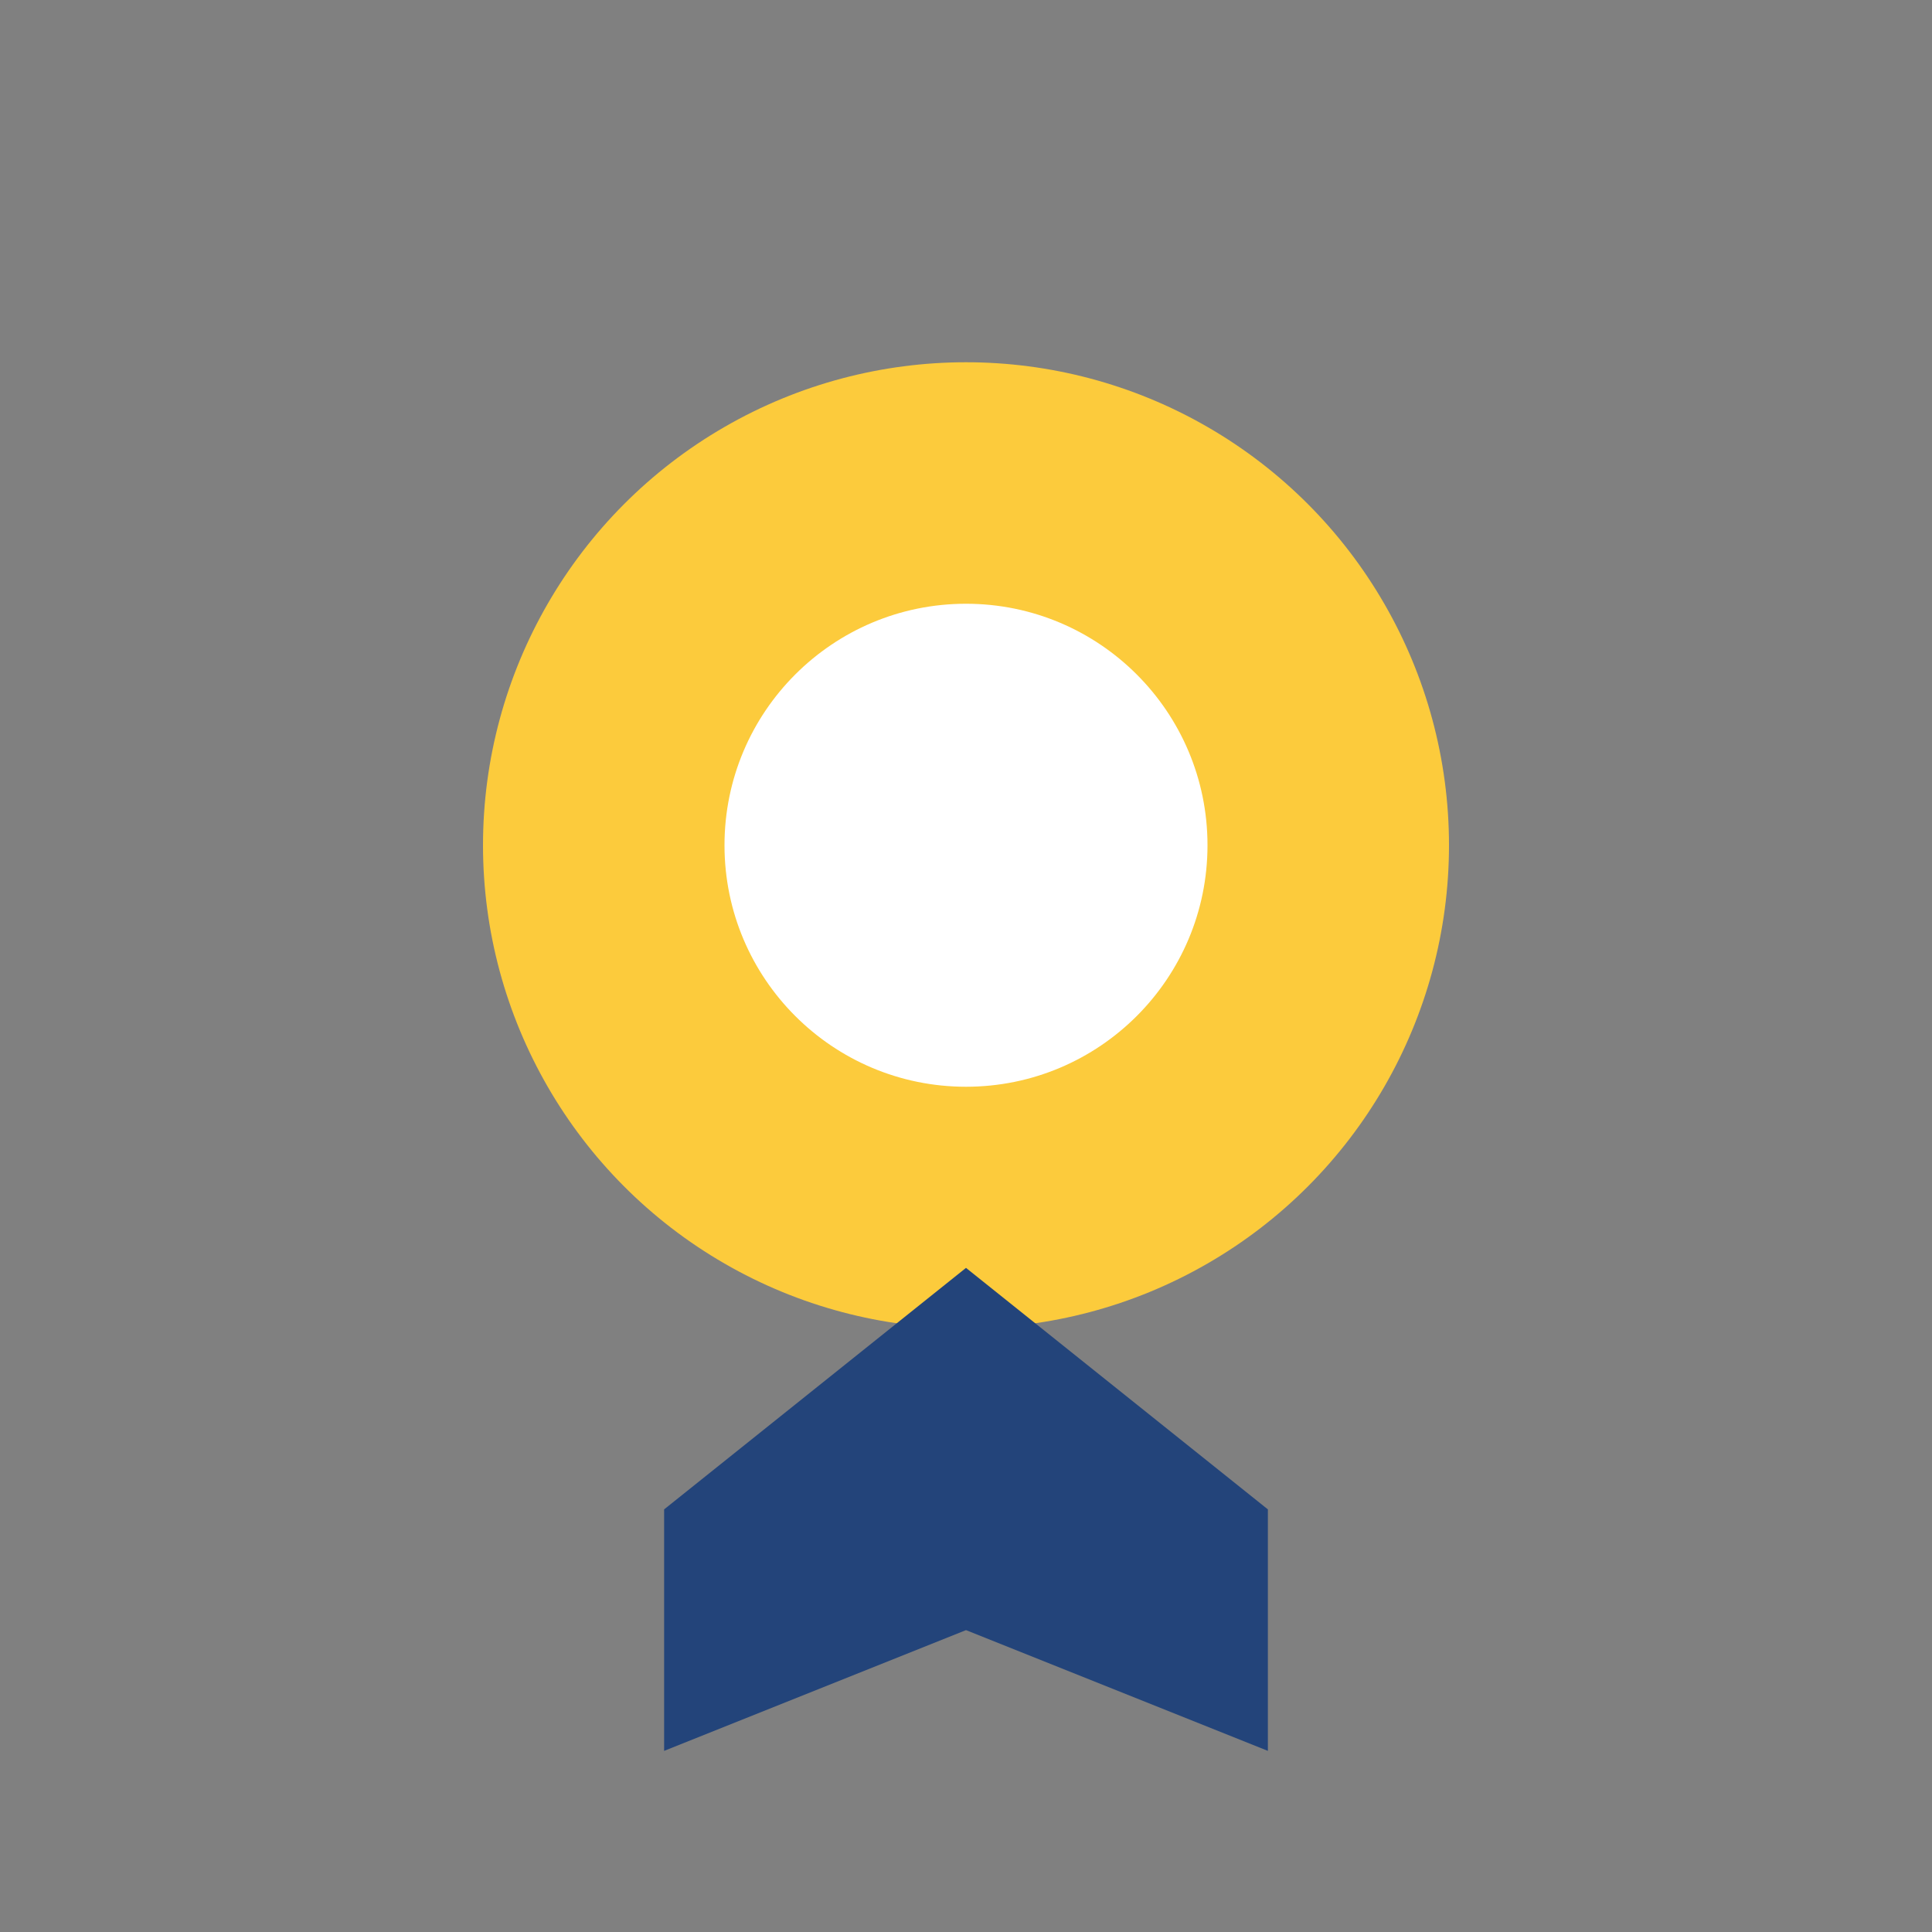
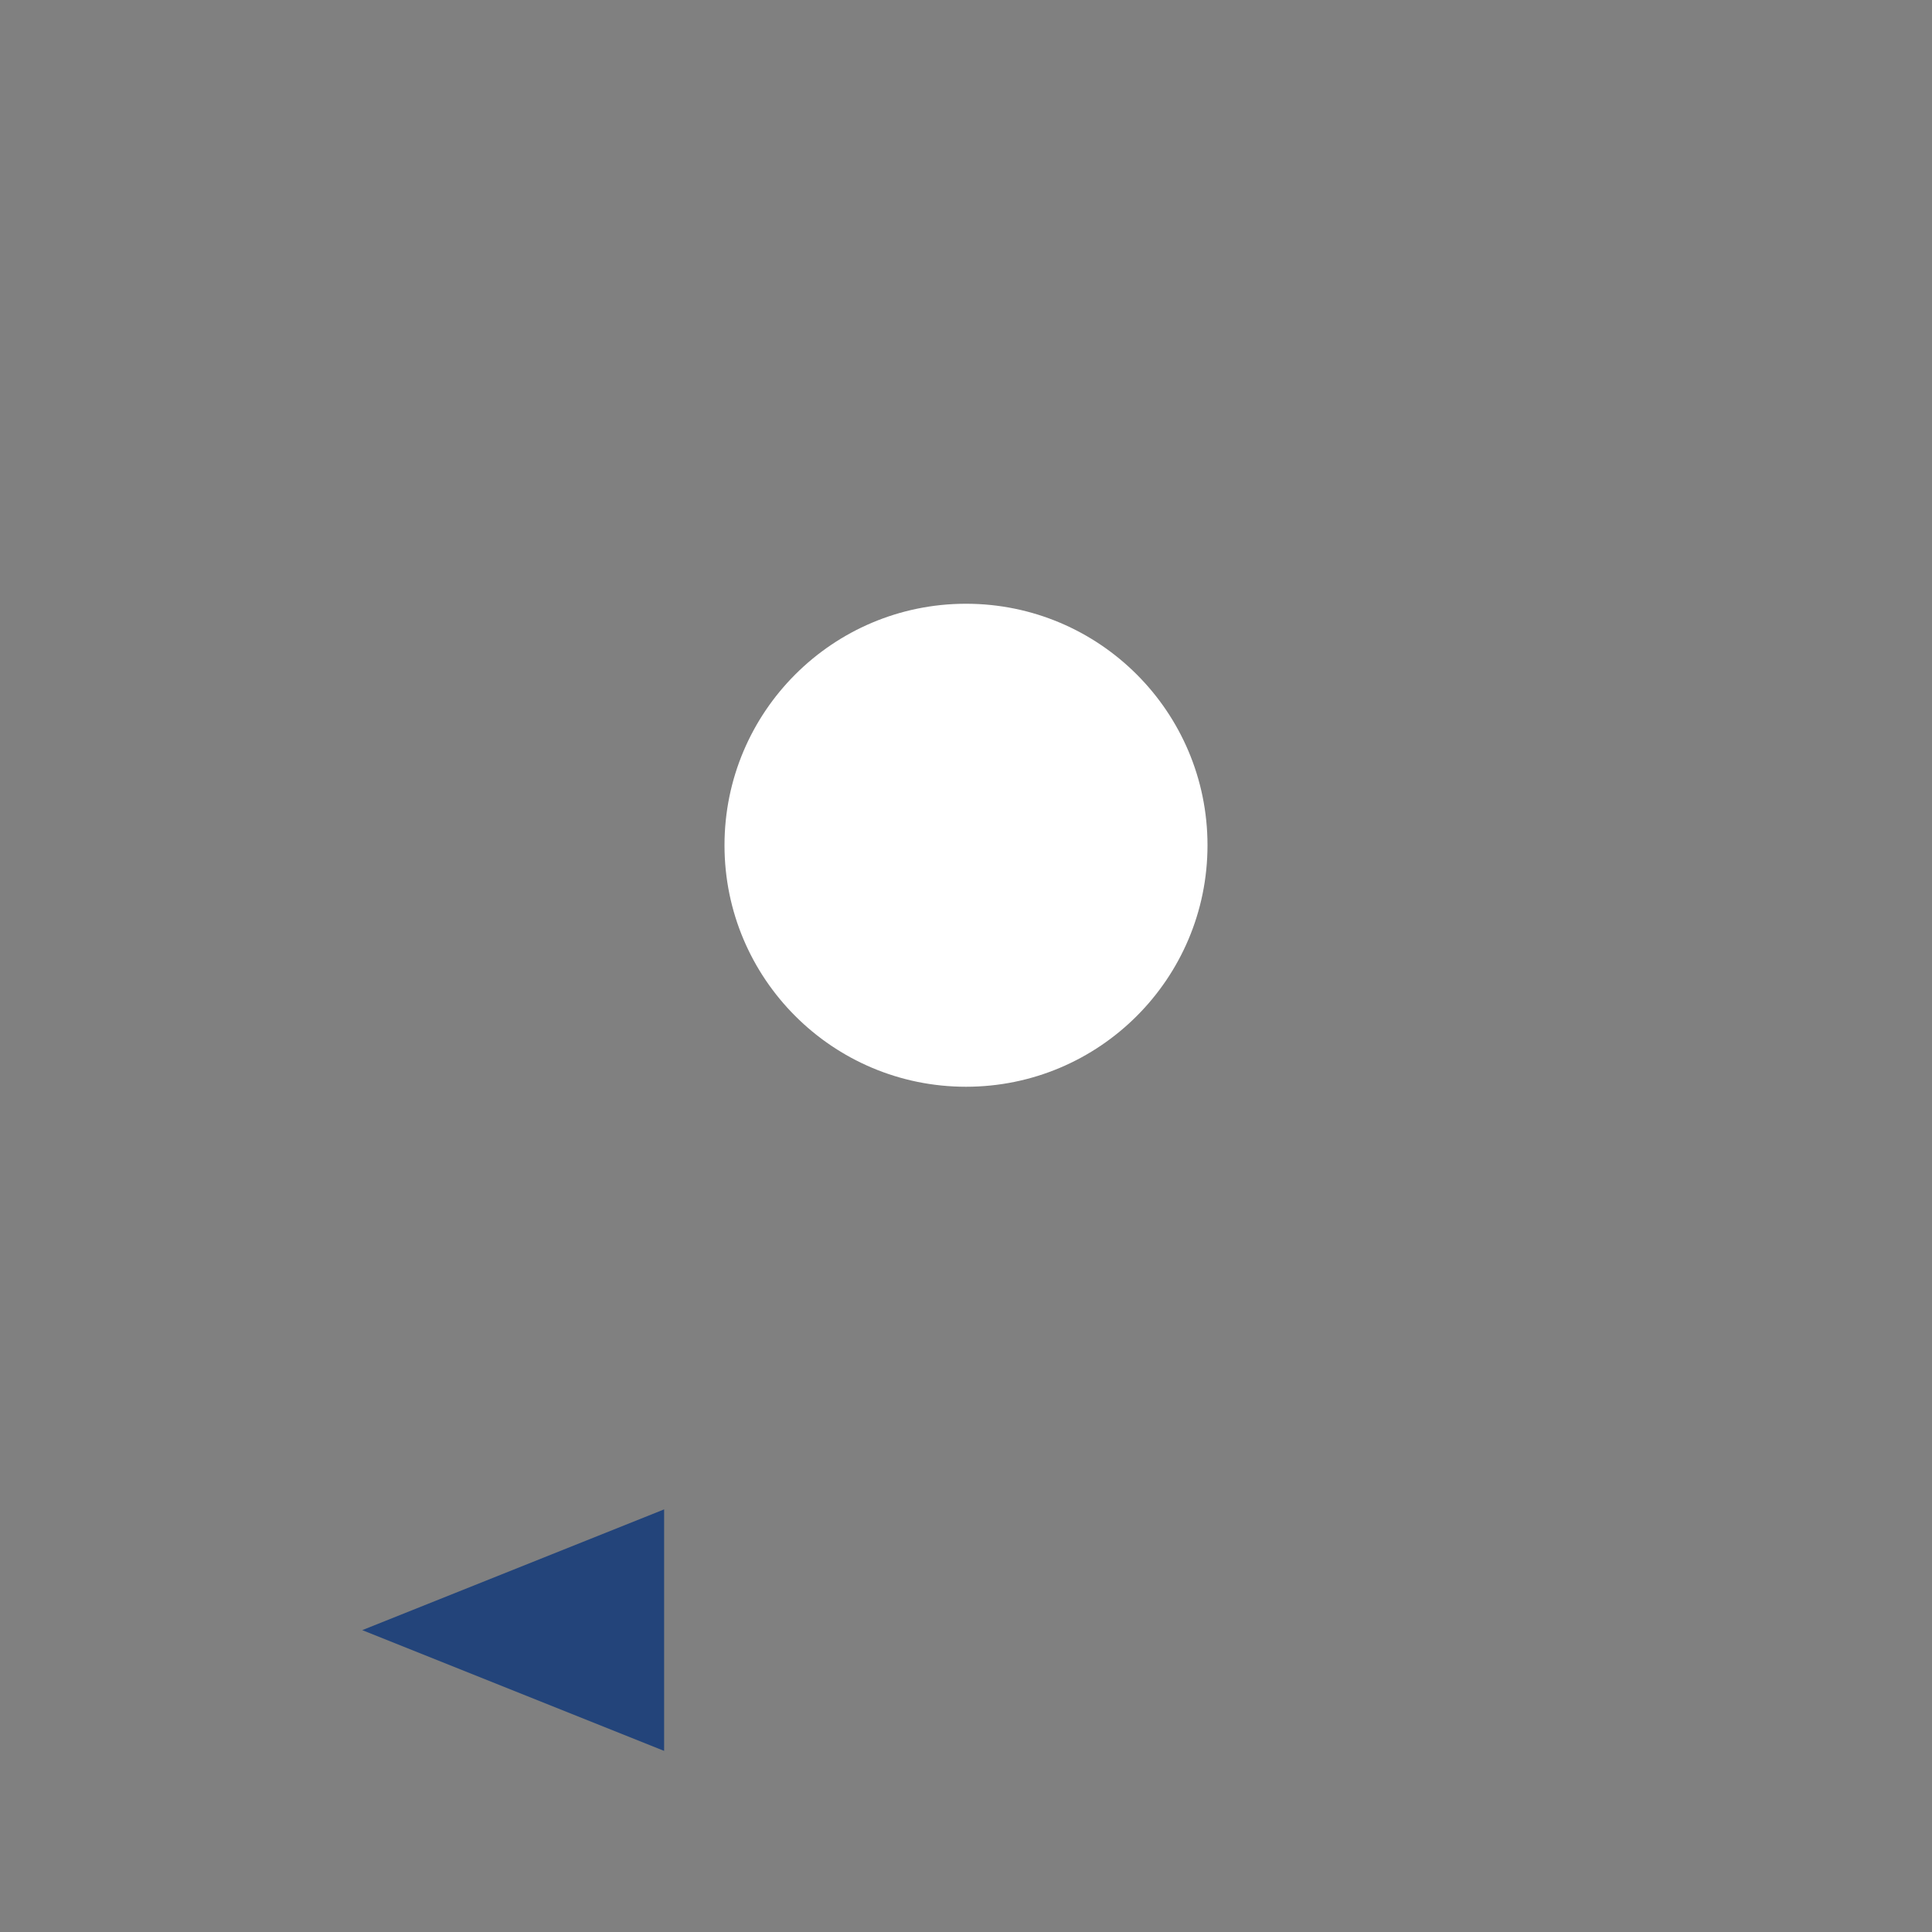
<svg xmlns="http://www.w3.org/2000/svg" width="32" height="32" viewBox="0 0 32 32">
  <rect x="0" y="0" width="32" height="32" fill="#808080" stroke="none" />
-   <circle cx="16" cy="14" r="8" fill="#FCCB3C" />
-   <path d="M11 25l5-4 5 4v4l-5-2-5 2z" fill="#23447A" />
+   <path d="M11 25v4l-5-2-5 2z" fill="#23447A" />
  <circle cx="16" cy="14" r="4" fill="#fff" />
</svg>